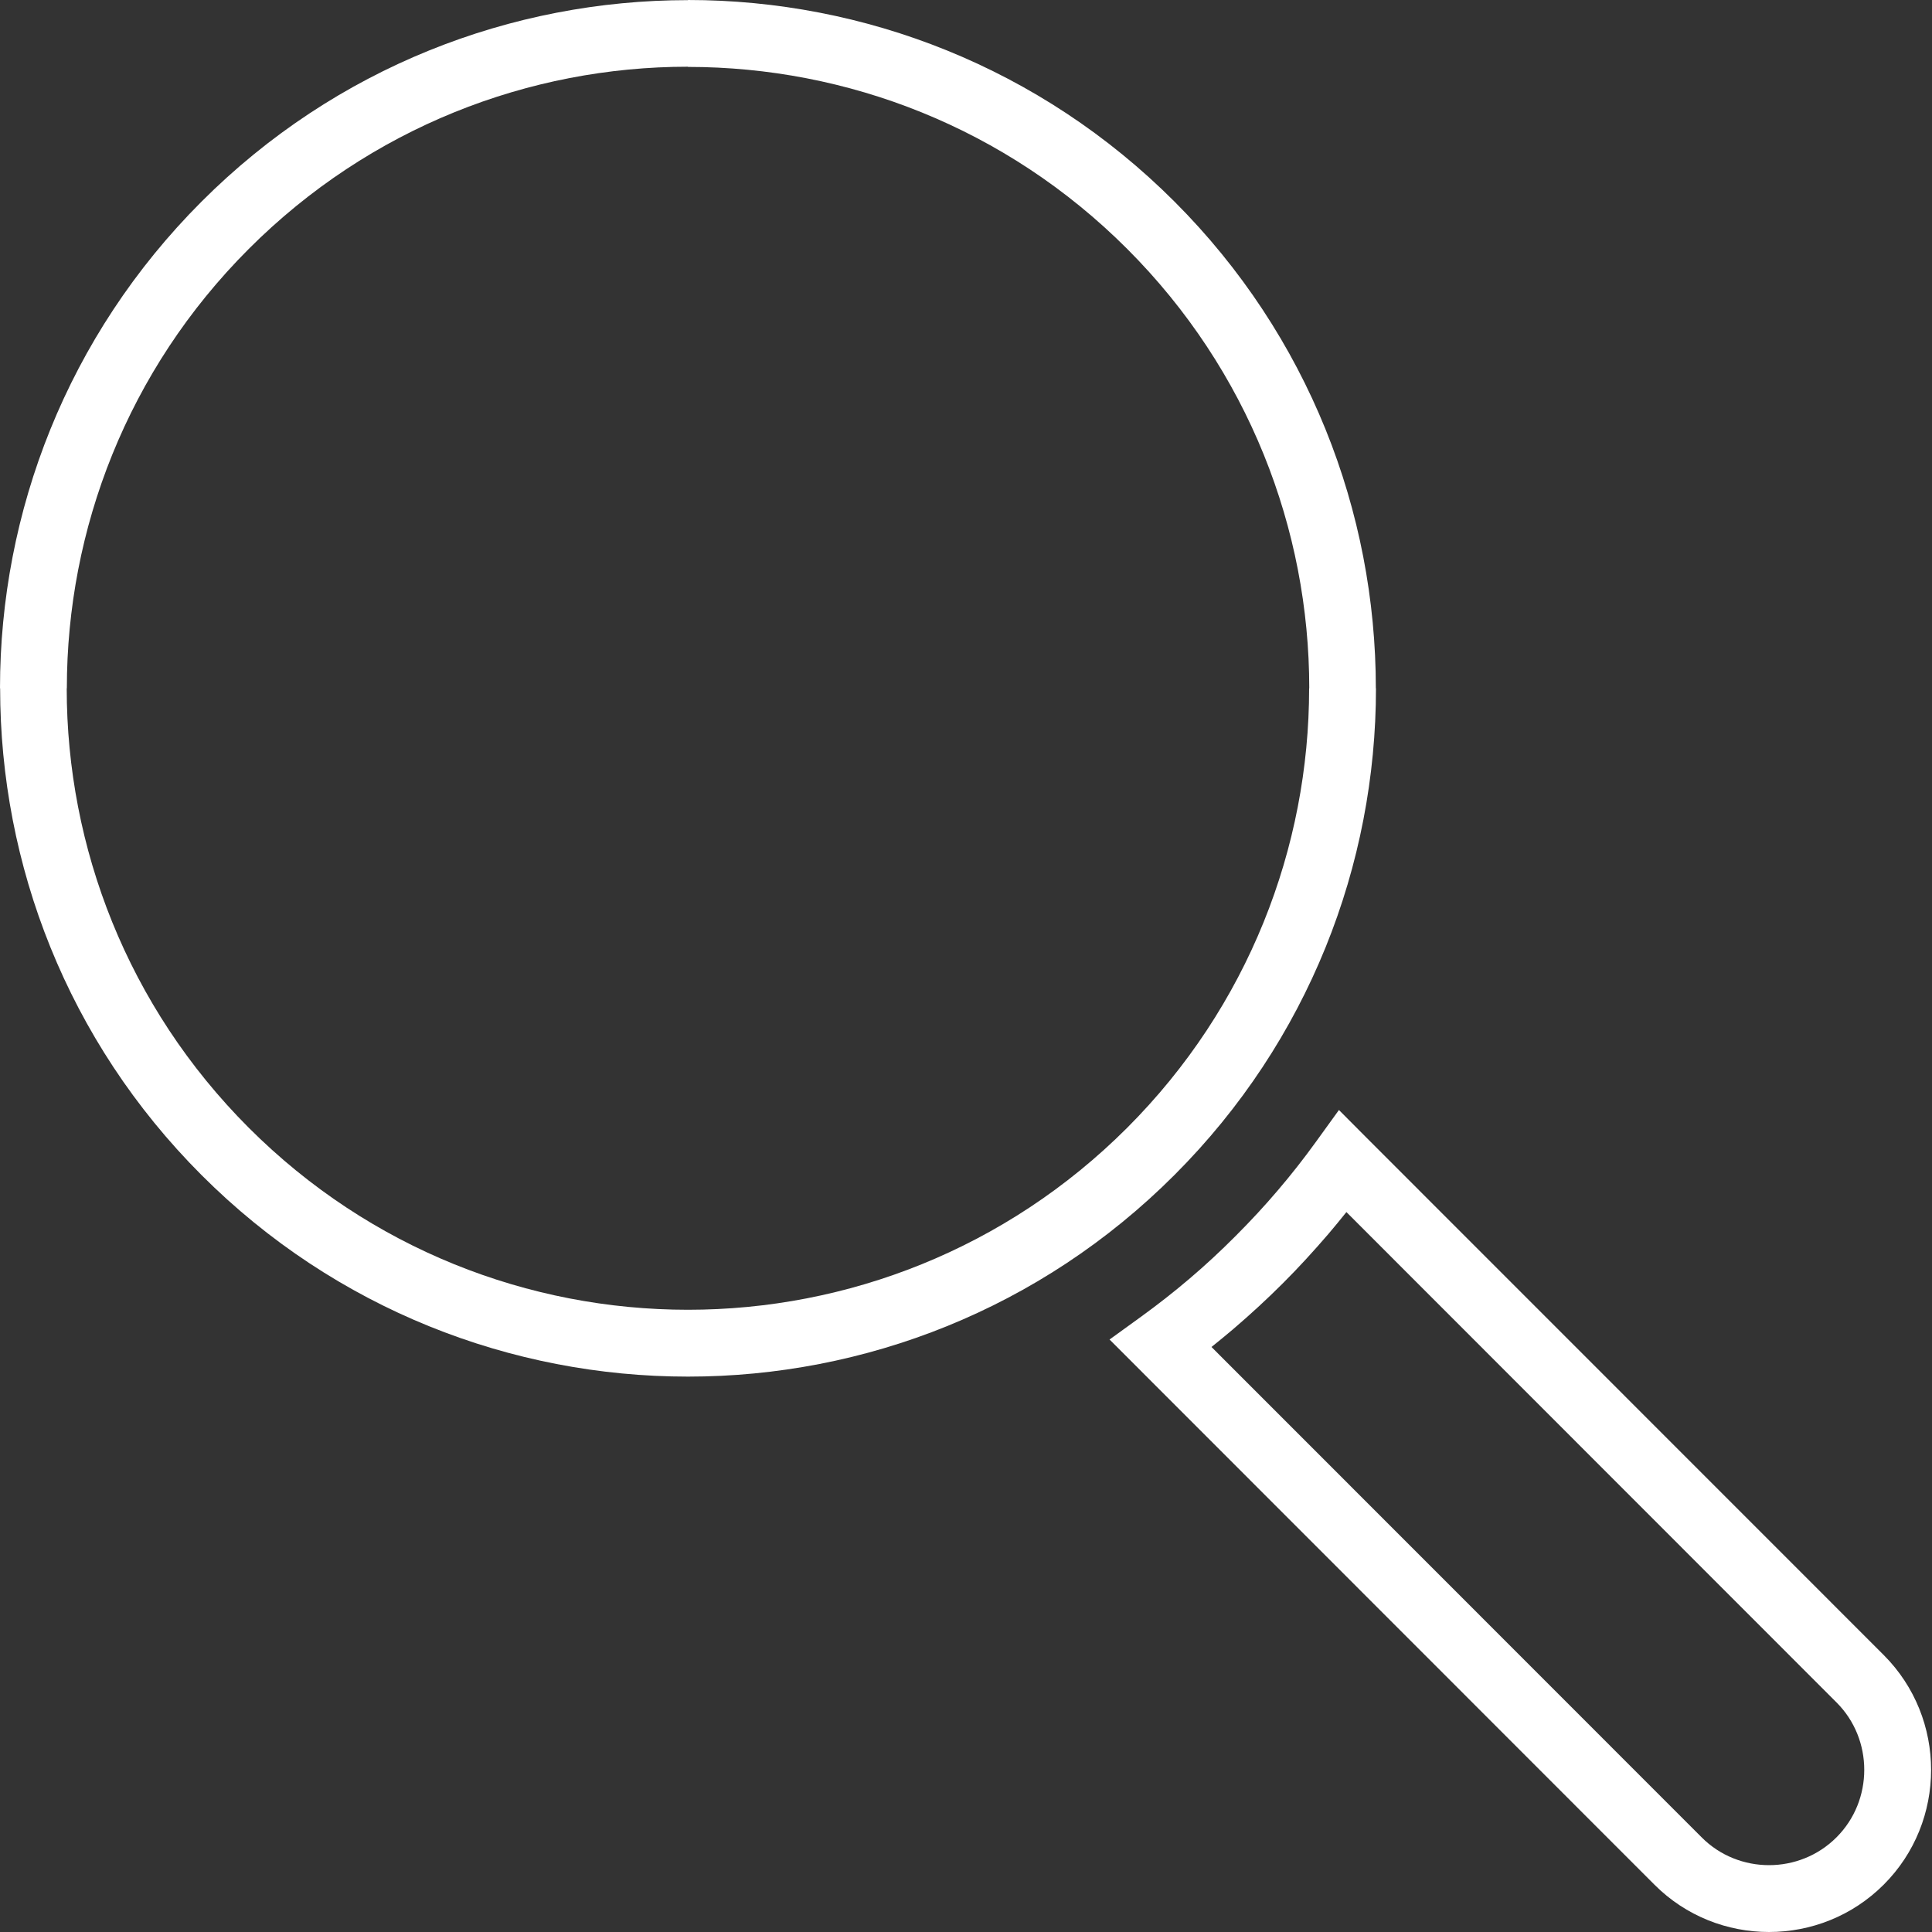
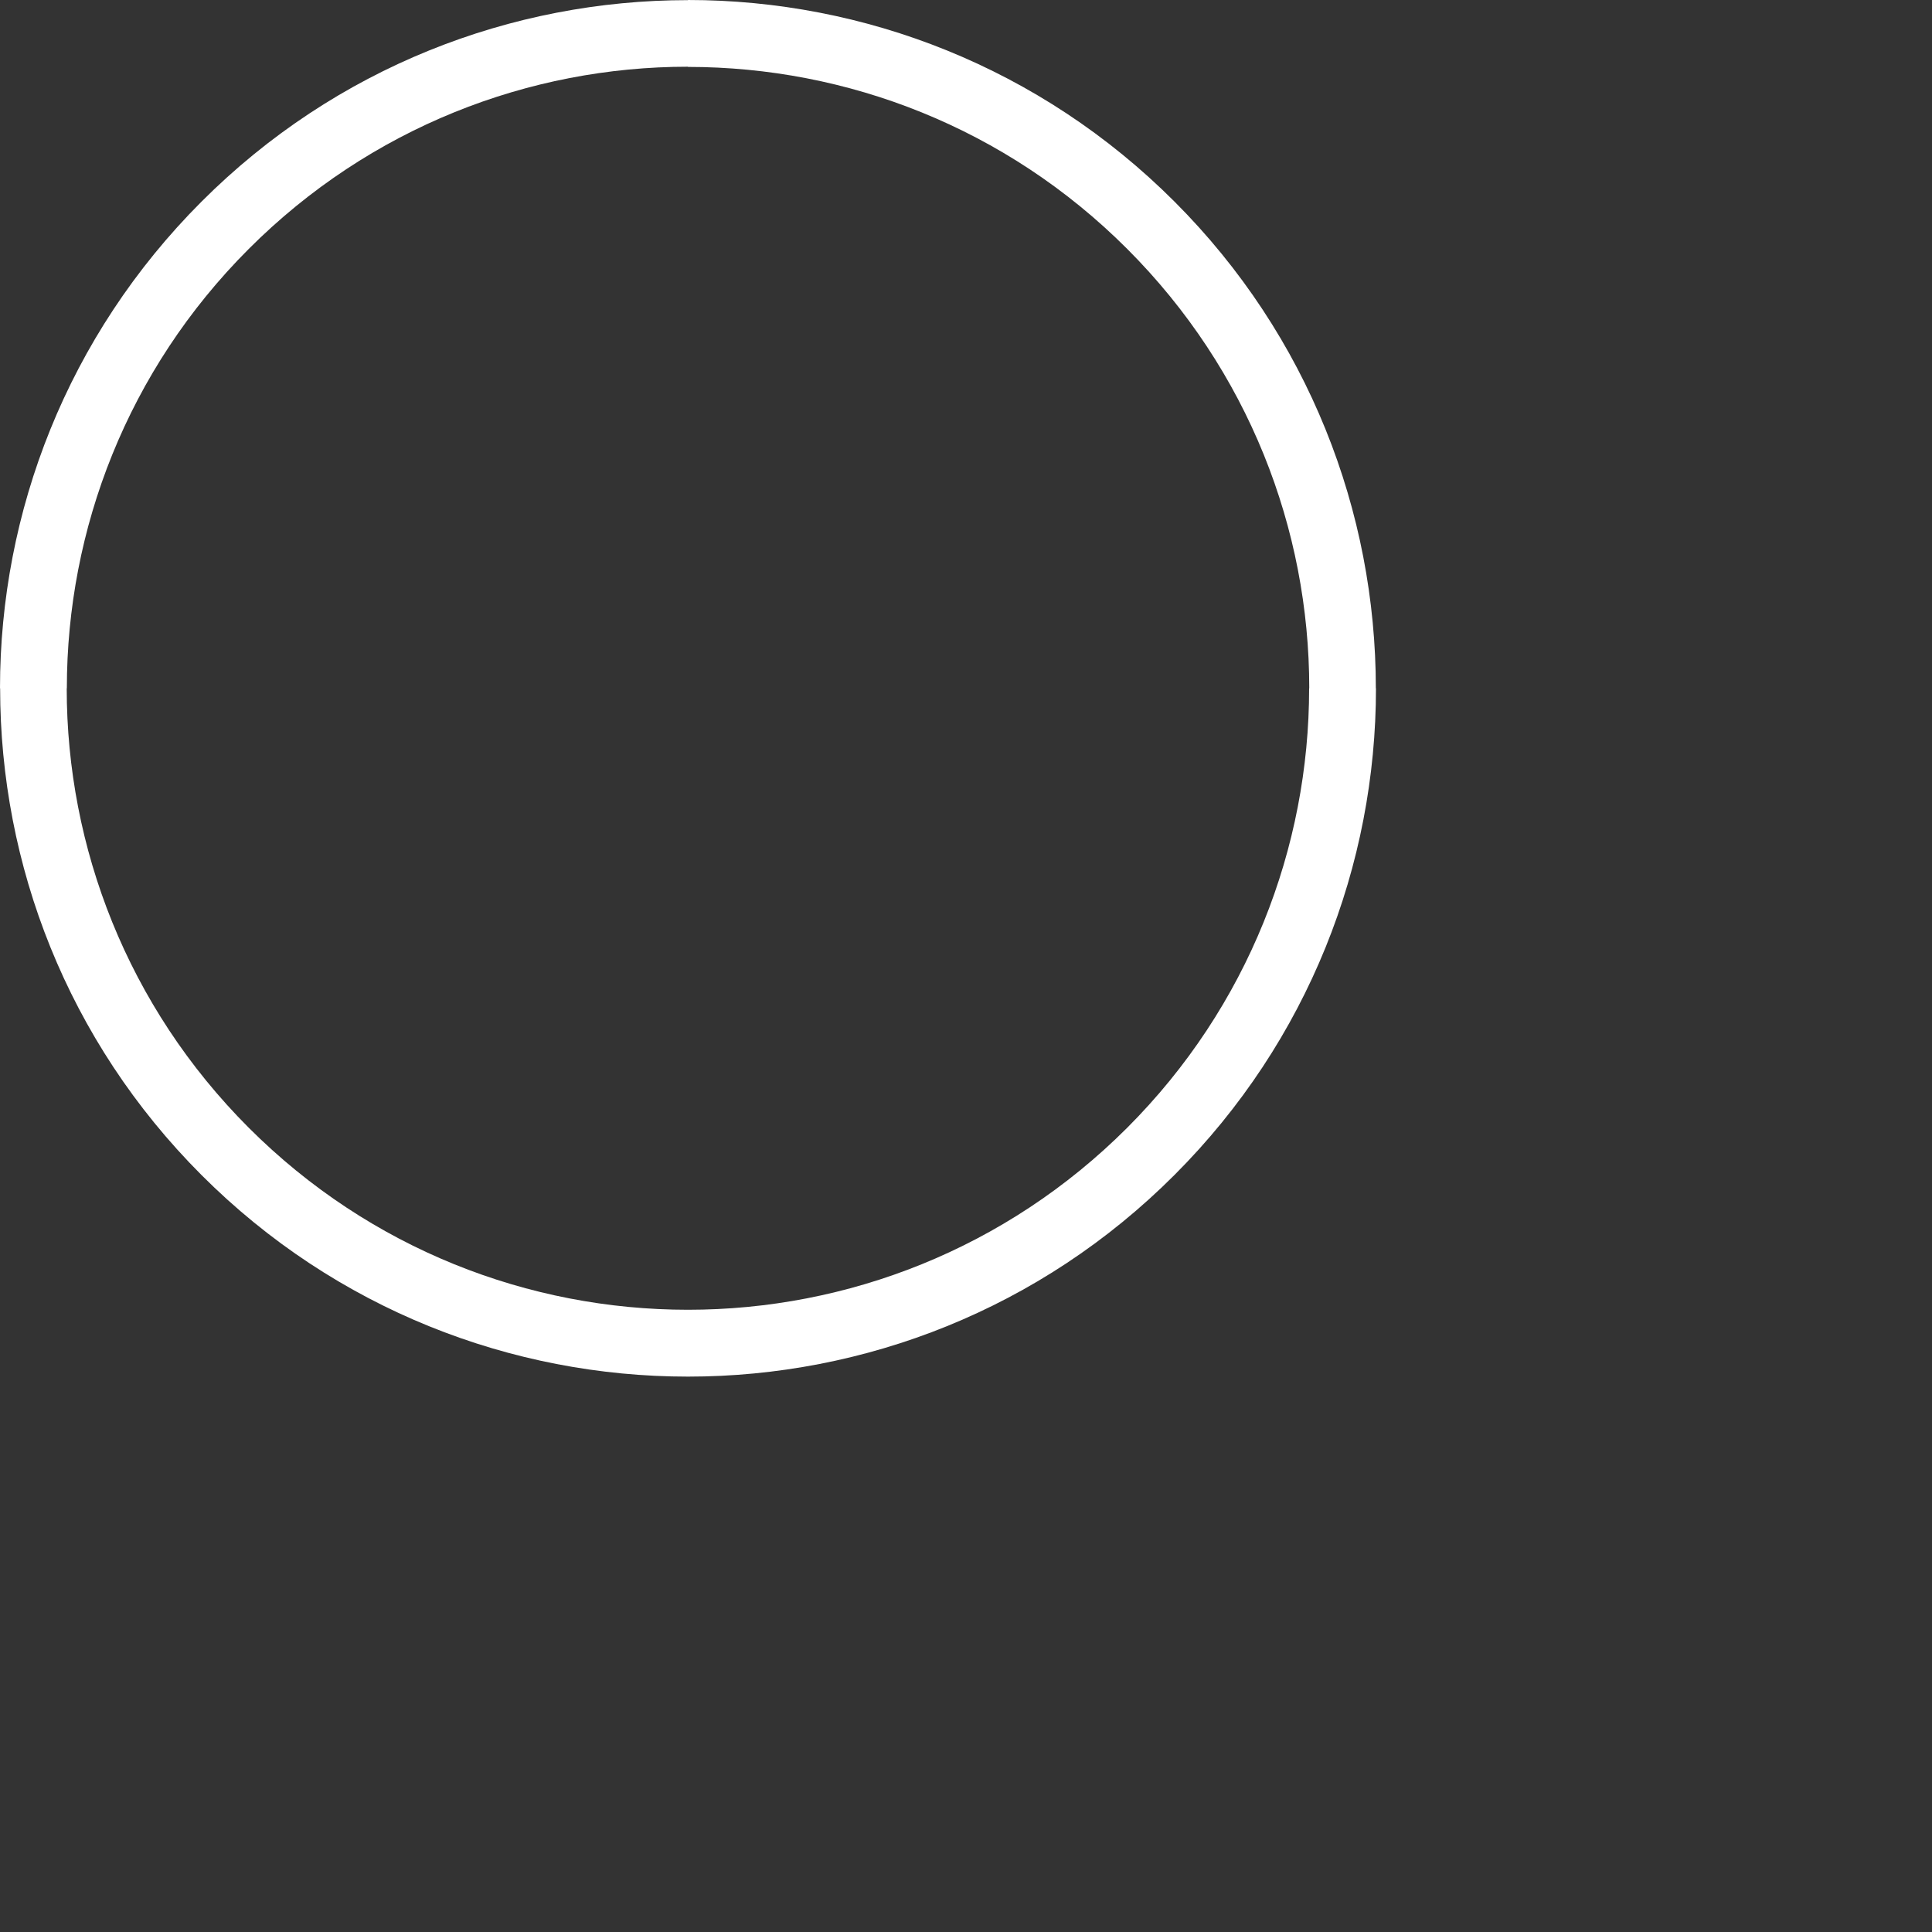
<svg xmlns="http://www.w3.org/2000/svg" width="30" height="30" viewBox="0 0 30 30" fill="none">
  <rect x="0" y="0" width="30" height="30" fill="#333333" stroke="none" />
-   <path d="M21.22 17.667L29.251 25.7C29.741 26.191 29.986 26.837 29.986 27.482C29.986 28.128 29.741 28.774 29.251 29.264C28.76 29.755 28.115 30 27.469 30C26.824 30 26.178 29.755 25.689 29.264L17.229 20.8L17.721 20.444C17.984 20.253 18.237 20.055 18.478 19.849C18.713 19.649 18.949 19.431 19.185 19.194C19.422 18.957 19.64 18.721 19.839 18.487C20.046 18.245 20.244 17.993 20.434 17.73L20.791 17.236L21.22 17.667ZM24.386 22.302L20.907 18.821C20.816 18.935 20.723 19.048 20.627 19.161C20.395 19.431 20.16 19.688 19.919 19.928C19.678 20.169 19.422 20.405 19.152 20.636C19.038 20.732 18.926 20.825 18.812 20.916L26.423 28.53C26.709 28.818 27.09 28.962 27.469 28.962C27.85 28.962 28.229 28.818 28.517 28.53C28.805 28.242 28.948 27.863 28.948 27.482C28.948 27.102 28.805 26.722 28.517 26.435L24.386 22.302Z" fill="white" />
  <path d="M3.863 3.865C1.979 5.749 1.038 8.219 1.038 10.688H1.036C1.036 13.156 1.978 15.626 3.863 17.512C5.746 19.395 8.214 20.338 10.683 20.338C13.152 20.338 15.62 19.395 17.503 17.512C19.386 15.627 20.328 13.158 20.328 10.688H20.33C20.33 8.22 19.388 5.751 17.503 3.865C15.62 1.981 13.152 1.039 10.683 1.039V1.036C8.216 1.036 5.748 1.979 3.863 3.865ZM3.129 3.131C5.214 1.045 7.948 0.002 10.683 0.002V0C13.417 0 16.151 1.044 18.237 3.13C20.322 5.216 21.364 7.952 21.364 10.688H21.366C21.366 13.423 20.323 16.159 18.237 18.245C16.151 20.333 13.417 21.376 10.683 21.376C7.949 21.376 5.215 20.333 3.129 18.246C1.044 16.16 0.002 13.424 0.002 10.688H0C0 7.953 1.043 5.218 3.129 3.131Z" fill="white" />
</svg>